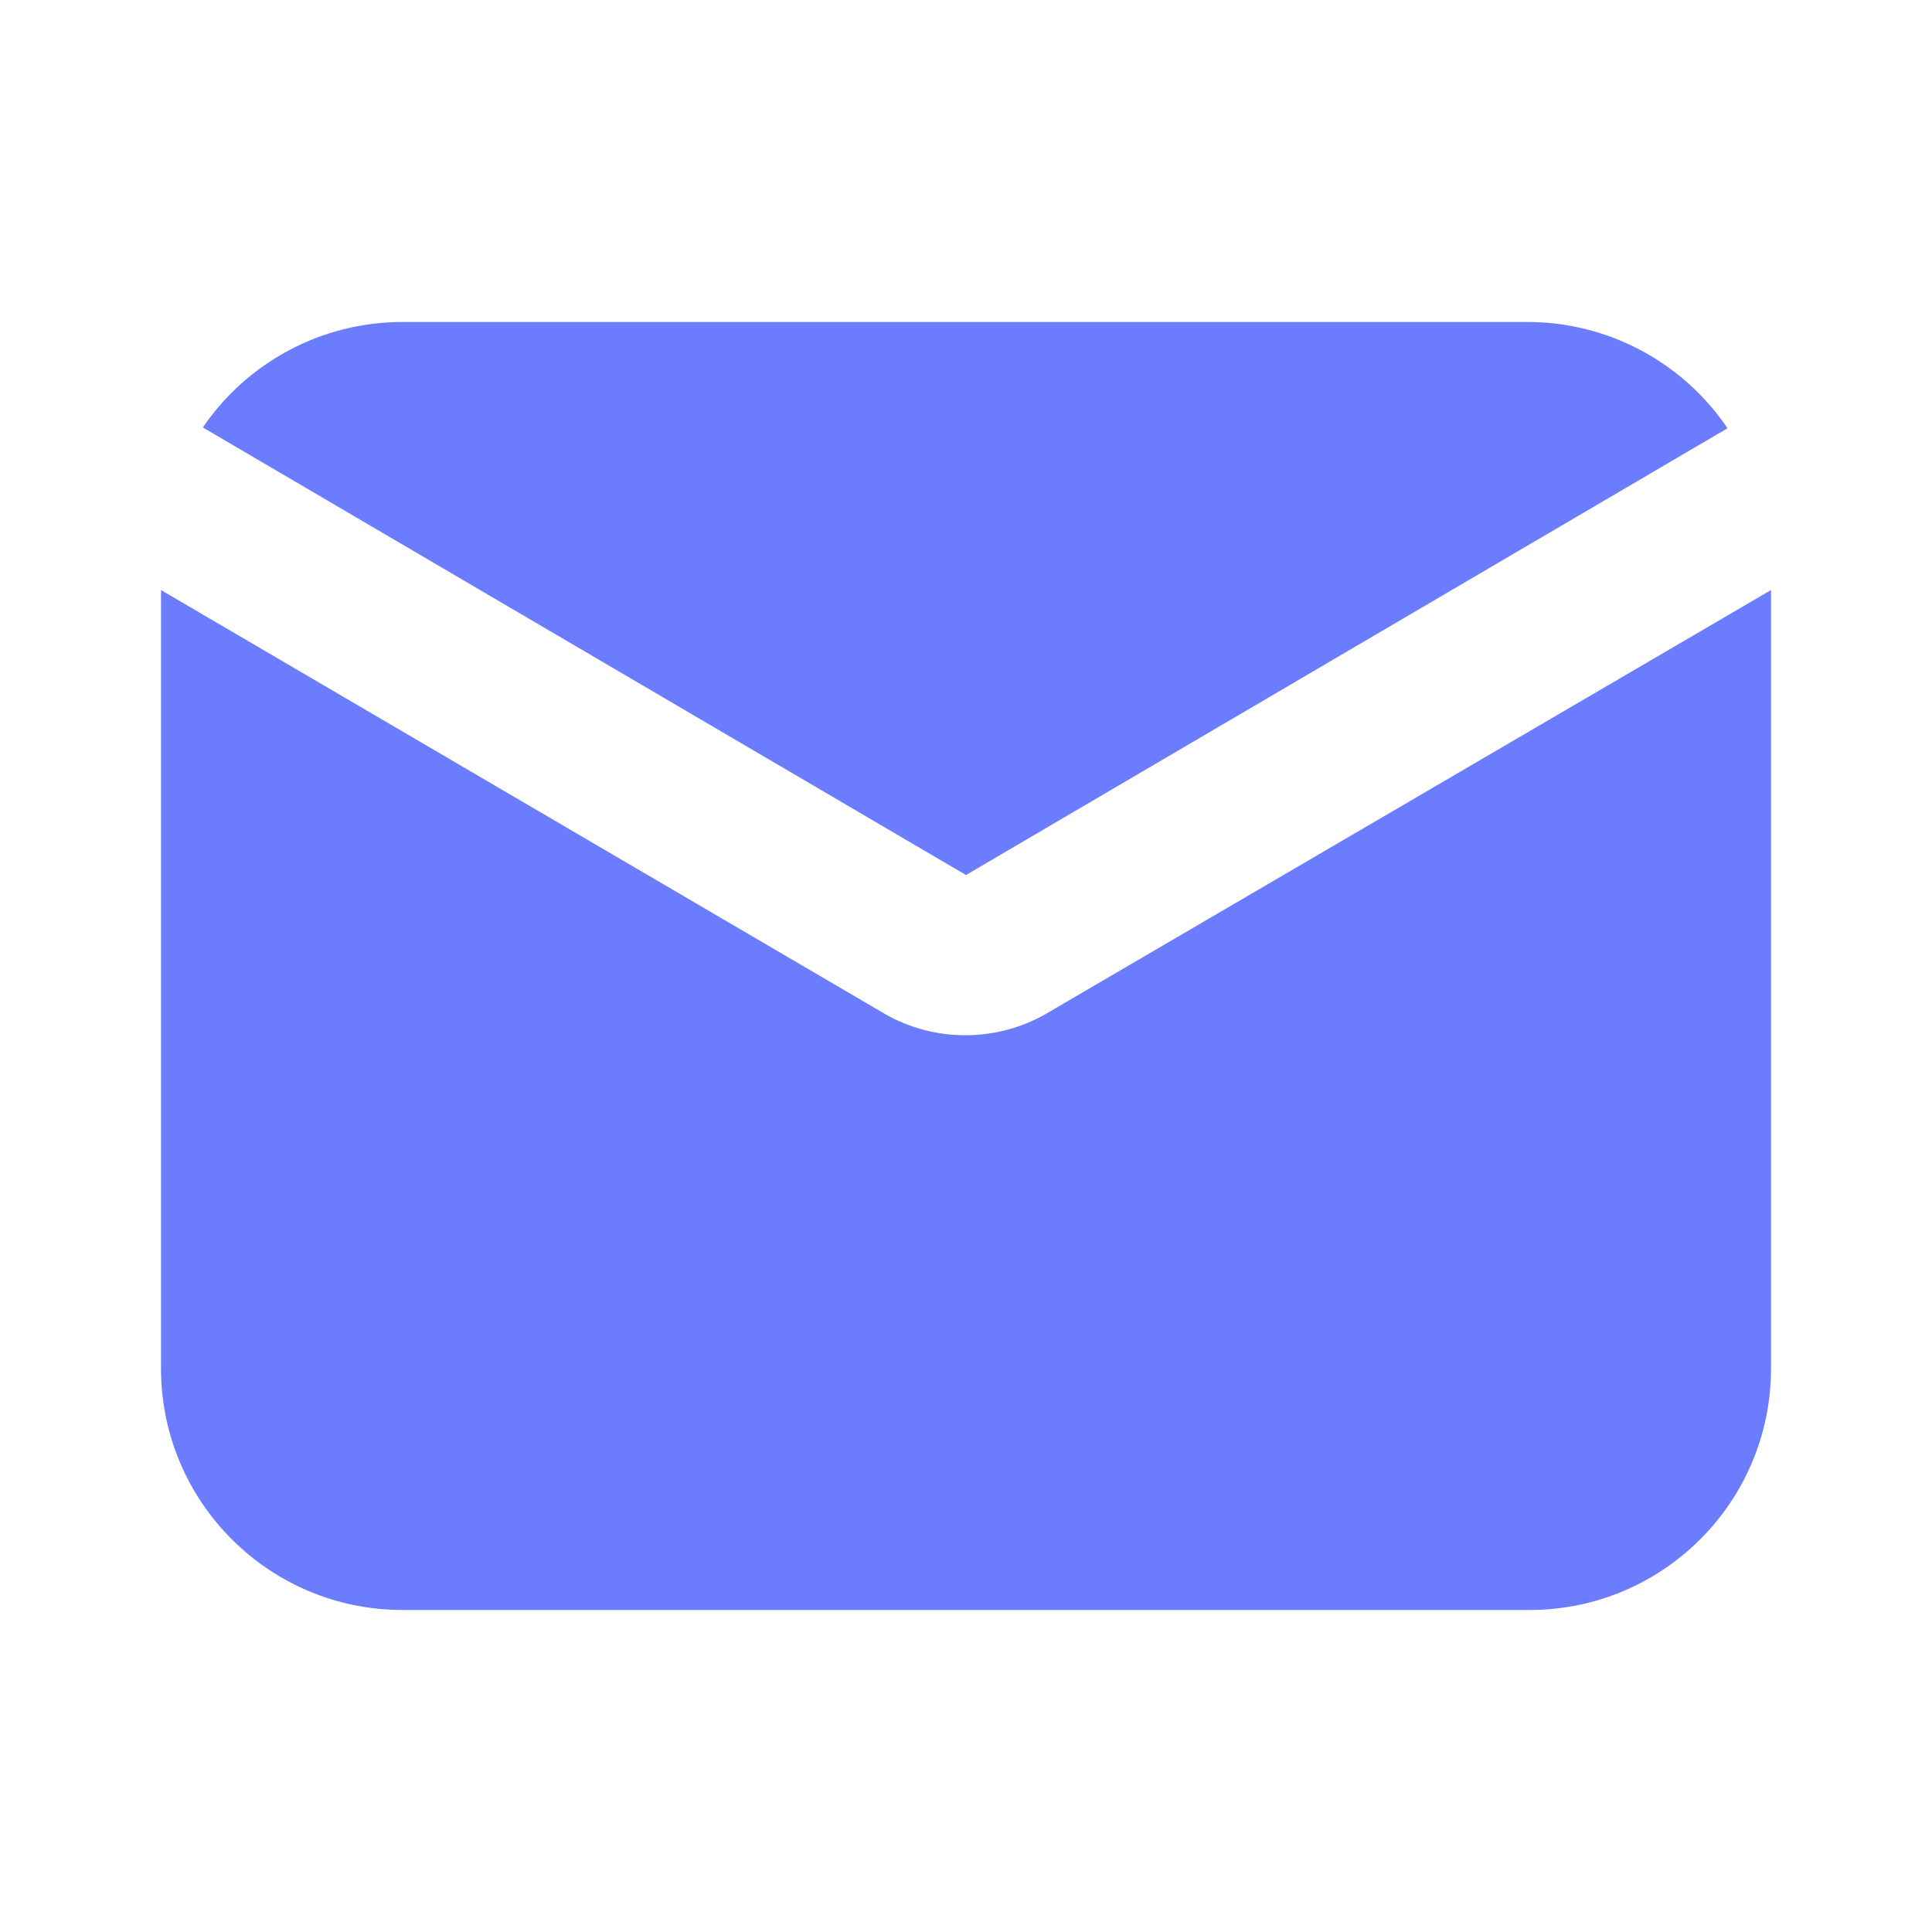
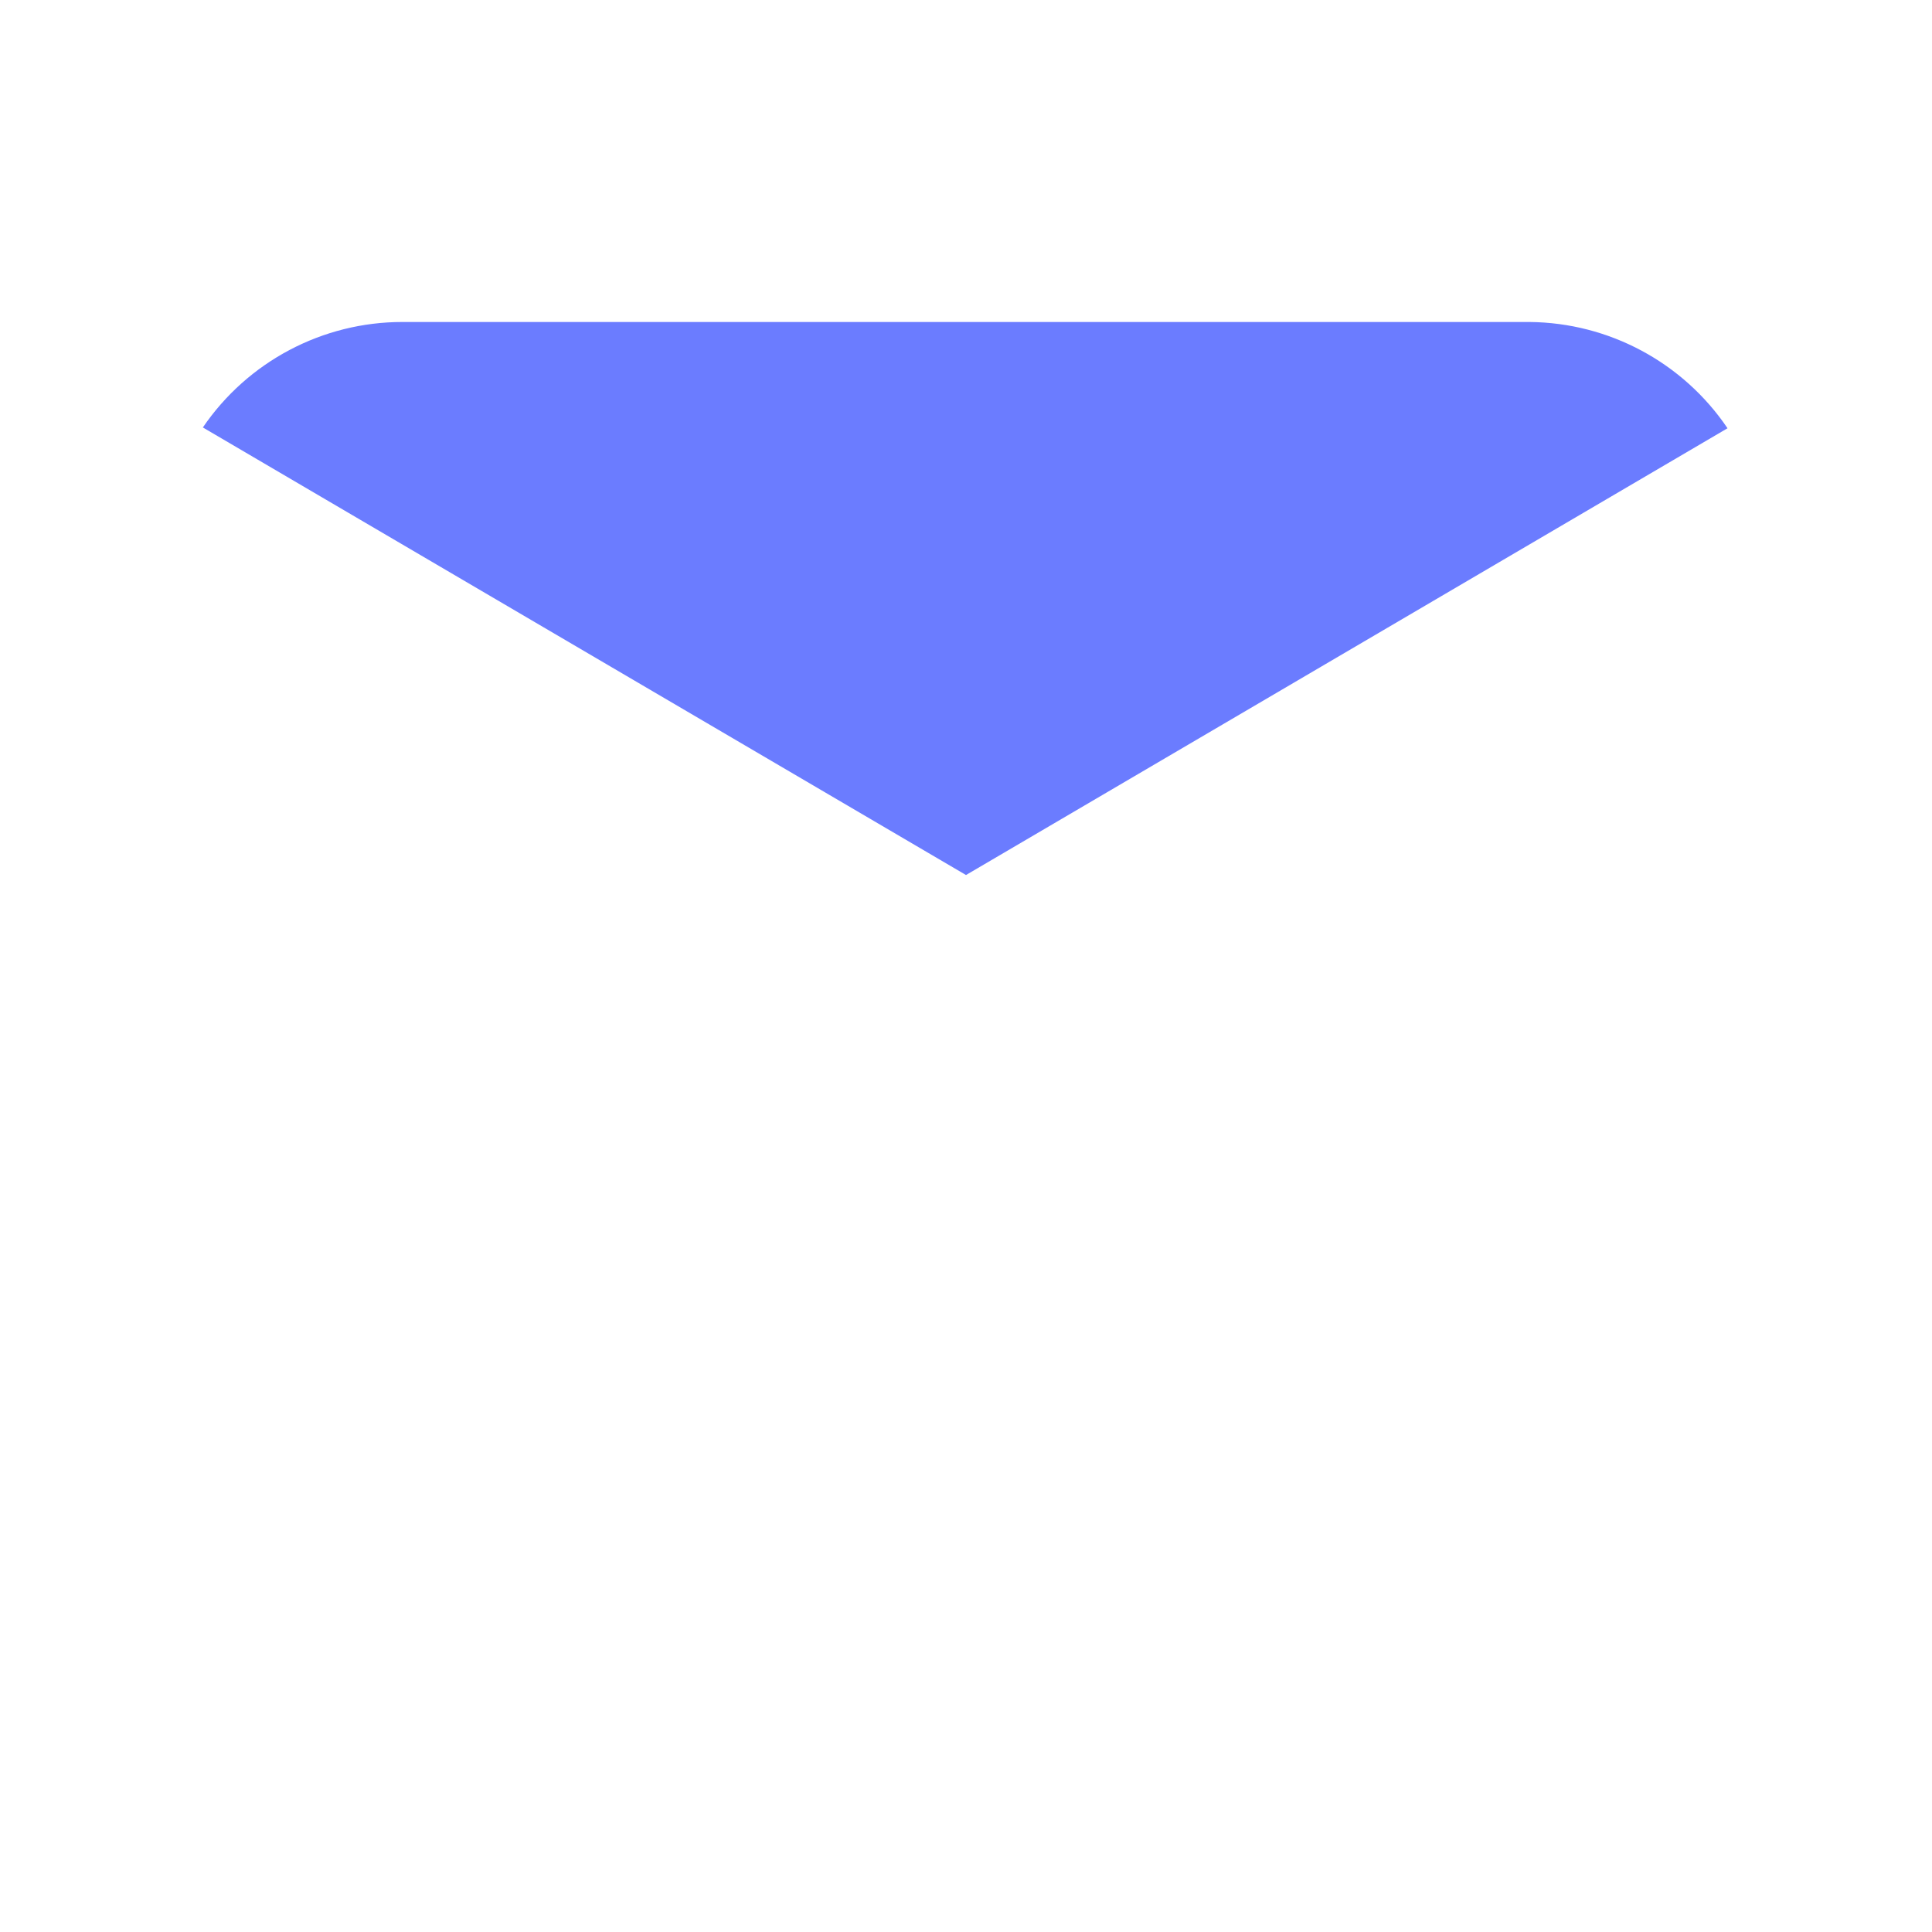
<svg xmlns="http://www.w3.org/2000/svg" width="56" height="56" viewBox="0 0 56 56" fill="none">
  <path d="M28 25.363L50.073 12.413C48.783 10.505 46.637 9.353 44.333 9.333H11.666C9.351 9.332 7.184 10.477 5.88 12.39L28 25.363Z" fill="#6B7CFF" />
-   <path d="M30.334 29.377C29.625 29.788 28.82 30.005 28 30.006C27.183 30.012 26.378 29.803 25.667 29.4L4.667 17.103V39.666C4.667 43.532 7.801 46.666 11.667 46.666H44.334C48.2 46.666 51.334 43.532 51.334 39.666V17.103L30.334 29.377Z" fill="#6B7CFF" />
</svg>